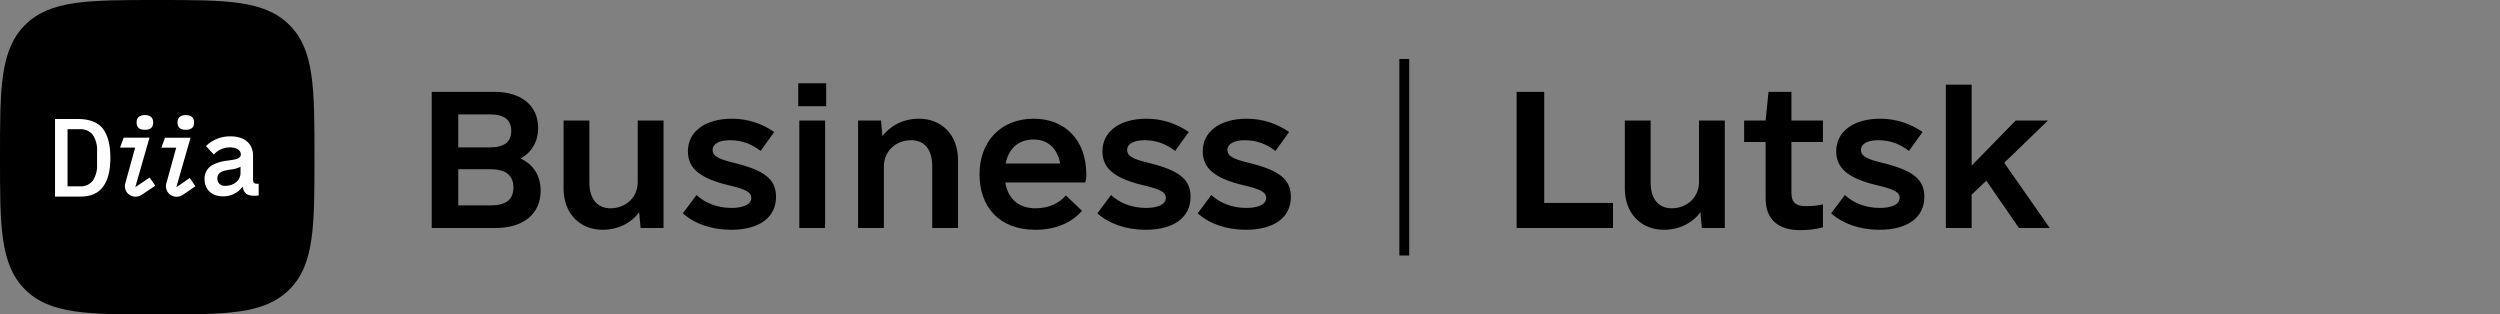
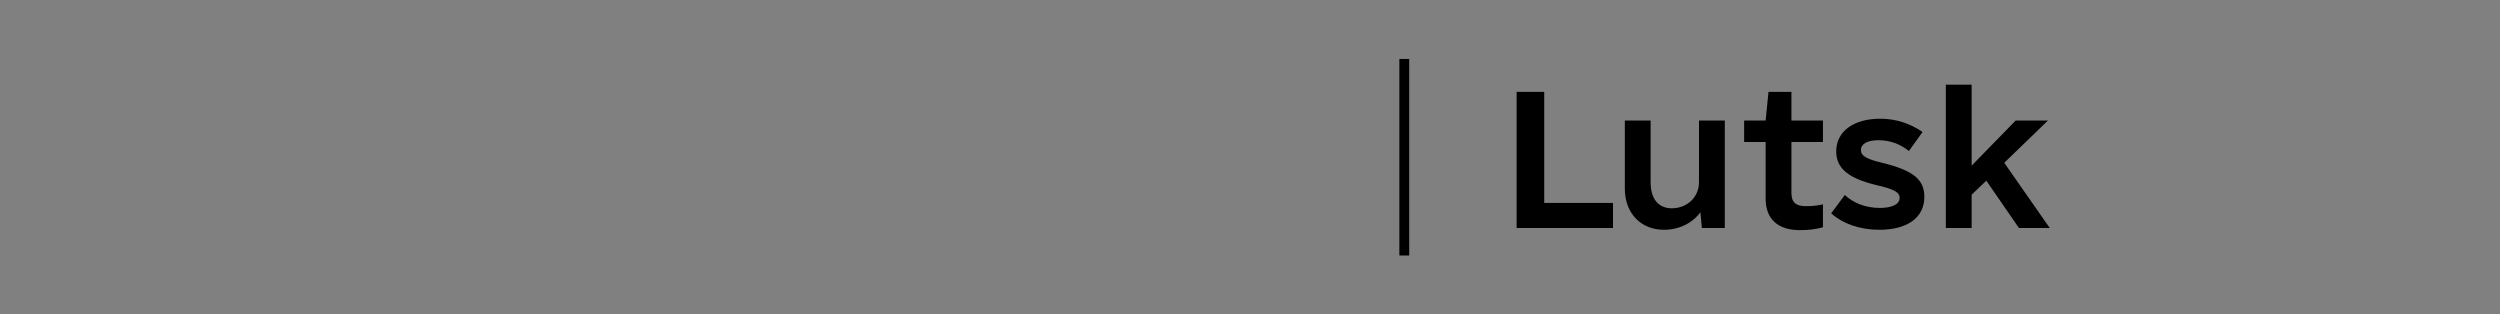
<svg xmlns="http://www.w3.org/2000/svg" width="318" height="40" viewBox="0 0 318 40" fill="none">
  <rect x="0" y="0" width="318" height="40" fill="#808080" stroke="none" />
-   <path d="M20 40C28.764 40 33.636 40 36.818 36.818C40 33.636 40 28.767 40 20C40 11.233 40 6.364 36.818 3.182C33.636 0 28.764 0 20 0C11.236 0 6.364 0 3.182 3.182C0 6.364 0 11.236 0 20C0 28.764 0 33.636 3.182 36.818C6.364 40 11.236 40 20 40Z" fill="black" />
-   <path fill-rule="evenodd" clip-rule="evenodd" d="M18.43 16.512C19.255 16.512 19.484 16.093 19.484 15.575C19.484 15.048 19.213 14.637 18.43 14.637C17.646 14.637 17.375 15.048 17.375 15.575C17.375 16.101 17.604 16.512 18.43 16.512ZM17.208 23.812L19.033 22.578C19.229 22.846 19.571 23.343 19.746 23.627L18.045 24.766C17.81 24.93 17.529 25.018 17.241 25.018C16.953 25.018 16.672 24.93 16.437 24.766C16.211 24.603 16.041 24.374 15.953 24.112C15.864 23.85 15.86 23.567 15.941 23.302L17.191 18.778H15.27L15.732 17.512H19.017L17.208 23.812ZM7 15.139H10.039C11.318 15.139 12.498 15.55 13.114 16.397C13.731 17.244 14.04 18.453 14.04 20.07C14.04 21.686 13.731 22.907 13.114 23.747C12.498 24.585 11.551 25.005 10.272 25.005H7V15.139ZM10.172 23.701C10.485 23.723 10.798 23.668 11.084 23.541C11.37 23.414 11.619 23.219 11.81 22.973C12.207 22.353 12.395 21.625 12.348 20.892V19.247C12.395 18.514 12.207 17.784 11.81 17.162C11.619 16.916 11.37 16.721 11.084 16.594C10.798 16.467 10.485 16.412 10.172 16.434H8.592V23.697L10.172 23.701ZM29.74 24.677C29.304 24.887 28.824 24.989 28.34 24.976C26.957 24.976 26.023 24.113 26.019 22.805C25.997 22.436 26.082 22.07 26.262 21.746C26.443 21.423 26.713 21.157 27.04 20.979C27.676 20.657 28.37 20.465 29.082 20.411C29.995 20.288 30.637 20.185 30.637 19.642C30.637 19.099 30.083 18.745 29.224 18.745C28.84 18.751 28.462 18.834 28.112 18.99C27.762 19.145 27.448 19.37 27.19 19.65L26.198 18.577C26.609 18.176 27.096 17.86 27.633 17.648C28.169 17.436 28.742 17.332 29.32 17.343C31.116 17.343 32.188 18.277 32.188 19.811V22.899C32.188 23.216 32.342 23.372 32.646 23.372H32.904V24.857C32.709 24.89 32.511 24.905 32.313 24.902C31.437 24.902 30.995 24.557 30.879 23.788V23.718L30.841 23.775C30.553 24.159 30.175 24.468 29.74 24.677ZM29.27 21.575H29.212C28.403 21.719 27.645 21.859 27.645 22.698C27.639 22.832 27.663 22.965 27.716 23.089C27.768 23.212 27.847 23.323 27.948 23.413C28.049 23.503 28.168 23.569 28.298 23.609C28.428 23.648 28.565 23.659 28.699 23.64C29.762 23.64 30.595 22.92 30.595 22.032V21.209L30.554 21.234C30.149 21.421 29.715 21.536 29.27 21.575ZM24.689 15.575C24.689 16.093 24.456 16.512 23.635 16.512C22.814 16.512 22.58 16.101 22.58 15.575C22.58 15.048 22.847 14.637 23.635 14.637C24.422 14.637 24.689 15.048 24.689 15.575ZM22.426 23.821L24.135 22.64C24.335 22.912 24.672 23.409 24.848 23.697L23.272 24.775C23.037 24.939 22.756 25.026 22.468 25.026C22.18 25.026 21.899 24.939 21.663 24.775C21.436 24.612 21.266 24.384 21.176 24.122C21.087 23.859 21.082 23.576 21.163 23.311L22.413 18.787H20.525L20.988 17.52H24.239L22.426 23.821Z" fill="white" />
-   <path d="M66.217 20.159C67.858 20.934 68.769 22.346 68.769 24.26C68.769 27.177 66.628 29 63.027 29H54.915V11.682H62.891C66.354 11.682 68.451 13.46 68.451 16.285C68.451 18.017 67.63 19.384 66.217 20.159ZM62.344 14.553H58.288V18.746H62.344C64.121 18.746 65.033 18.062 65.033 16.65C65.033 15.237 64.121 14.553 62.344 14.553ZM62.389 26.129C64.349 26.129 65.306 25.4 65.306 23.85C65.306 22.301 64.349 21.526 62.389 21.526H58.288V26.129H62.389ZM81.12 15.328H84.401V29H81.484L81.302 26.995C80.299 28.362 78.613 29.228 76.654 29.228C73.737 29.228 71.686 27.131 71.686 23.987V15.328H74.967V23.212C74.967 25.309 75.97 26.494 77.656 26.494C79.57 26.494 81.12 25.126 81.12 23.167V15.328ZM92.969 29.228C90.508 29.228 88.32 28.453 86.862 27.131L88.594 24.807C89.688 25.81 91.191 26.448 93.06 26.448C94.473 26.448 95.566 26.038 95.566 25.172C95.566 24.488 94.974 24.078 92.559 23.531C89.004 22.665 87.5 21.389 87.5 19.247C87.5 16.741 89.688 15.1 93.106 15.1C95.065 15.1 96.888 15.693 98.483 16.787L96.751 19.202C95.566 18.29 94.336 17.835 92.832 17.835C91.51 17.835 90.644 18.29 90.644 19.065C90.644 19.794 91.237 20.204 93.333 20.706C97.253 21.663 98.711 22.802 98.711 25.035C98.711 27.678 96.569 29.228 92.969 29.228ZM101.536 13.505V10.588H105.091V13.505H101.536ZM101.673 29V15.328H104.954V29H101.673ZM116.895 15.1C119.811 15.1 121.862 17.197 121.862 20.341V29H118.581V21.116C118.581 19.02 117.578 17.835 115.892 17.835C113.978 17.835 112.428 19.202 112.428 21.162V29H109.147V15.328H112.064L112.246 17.333C113.249 15.966 114.935 15.1 116.895 15.1ZM127.878 23.212C128.197 25.263 129.564 26.494 131.706 26.494C133.483 26.494 134.759 25.81 135.579 24.853L137.63 26.812C136.4 28.225 134.44 29.228 131.706 29.228C127.012 29.228 124.596 26.22 124.596 22.164C124.596 17.971 127.331 15.1 131.478 15.1C135.534 15.1 138.177 17.88 138.177 22.164C138.177 22.483 138.177 22.756 138.04 23.212H127.878ZM131.478 17.744C129.564 17.744 128.288 18.883 127.923 20.797H134.85C134.486 18.837 133.255 17.744 131.478 17.744ZM145.697 29.228C143.236 29.228 141.048 28.453 139.59 27.131L141.322 24.807C142.415 25.81 143.919 26.448 145.788 26.448C147.201 26.448 148.294 26.038 148.294 25.172C148.294 24.488 147.702 24.078 145.286 23.531C141.732 22.665 140.228 21.389 140.228 19.247C140.228 16.741 142.415 15.1 145.833 15.1C147.793 15.1 149.616 15.693 151.211 16.787L149.479 19.202C148.294 18.29 147.064 17.835 145.56 17.835C144.238 17.835 143.372 18.29 143.372 19.065C143.372 19.794 143.965 20.204 146.061 20.706C149.98 21.663 151.439 22.802 151.439 25.035C151.439 27.678 149.297 29.228 145.697 29.228ZM158.457 29.228C155.996 29.228 153.809 28.453 152.35 27.131L154.082 24.807C155.176 25.81 156.68 26.448 158.548 26.448C159.961 26.448 161.055 26.038 161.055 25.172C161.055 24.488 160.462 24.078 158.047 23.531C154.492 22.665 152.988 21.389 152.988 19.247C152.988 16.741 155.176 15.1 158.594 15.1C160.553 15.1 162.376 15.693 163.971 16.787L162.24 19.202C161.055 18.29 159.824 17.835 158.32 17.835C156.999 17.835 156.133 18.29 156.133 19.065C156.133 19.794 156.725 20.204 158.822 20.706C162.741 21.663 164.199 22.802 164.199 25.035C164.199 27.678 162.057 29.228 158.457 29.228Z" fill="black" />
  <line x1="178.625" y1="7.5" x2="178.625" y2="32.5" stroke="black" stroke-width="1.25" />
  <path d="M196.424 25.81H205.174V29H192.915V11.682H196.424V25.81ZM216.112 15.328H219.393V29H216.477L216.294 26.995C215.292 28.362 213.605 29.228 211.646 29.228C208.729 29.228 206.678 27.131 206.678 23.987V15.328H209.96V23.212C209.96 25.309 210.962 26.494 212.648 26.494C214.562 26.494 216.112 25.126 216.112 23.167V15.328ZM231.88 18.062H227.87V24.534C227.87 25.81 228.508 26.22 229.693 26.22C230.513 26.22 231.105 26.174 231.88 25.992V28.909C230.923 29.182 229.966 29.273 228.964 29.273C226.184 29.273 224.589 27.906 224.589 25.263V18.062H221.854V15.328H224.589L224.953 11.682H227.87V15.328H231.88V18.062ZM239.035 29.228C236.574 29.228 234.387 28.453 232.928 27.131L234.66 24.807C235.754 25.81 237.258 26.448 239.126 26.448C240.539 26.448 241.633 26.038 241.633 25.172C241.633 24.488 241.04 24.078 238.625 23.531C235.07 22.665 233.566 21.389 233.566 19.247C233.566 16.741 235.754 15.1 239.172 15.1C241.132 15.1 242.954 15.693 244.549 16.787L242.818 19.202C241.633 18.29 240.402 17.835 238.898 17.835C237.577 17.835 236.711 18.29 236.711 19.065C236.711 19.794 237.303 20.204 239.4 20.706C243.319 21.663 244.777 22.802 244.777 25.035C244.777 27.678 242.635 29.228 239.035 29.228ZM256.809 29L252.661 22.984L250.793 24.762V29H247.512V10.771H250.793V21.07L256.398 15.328H260.5L254.94 20.706L260.728 29H256.809Z" fill="black" />
</svg>